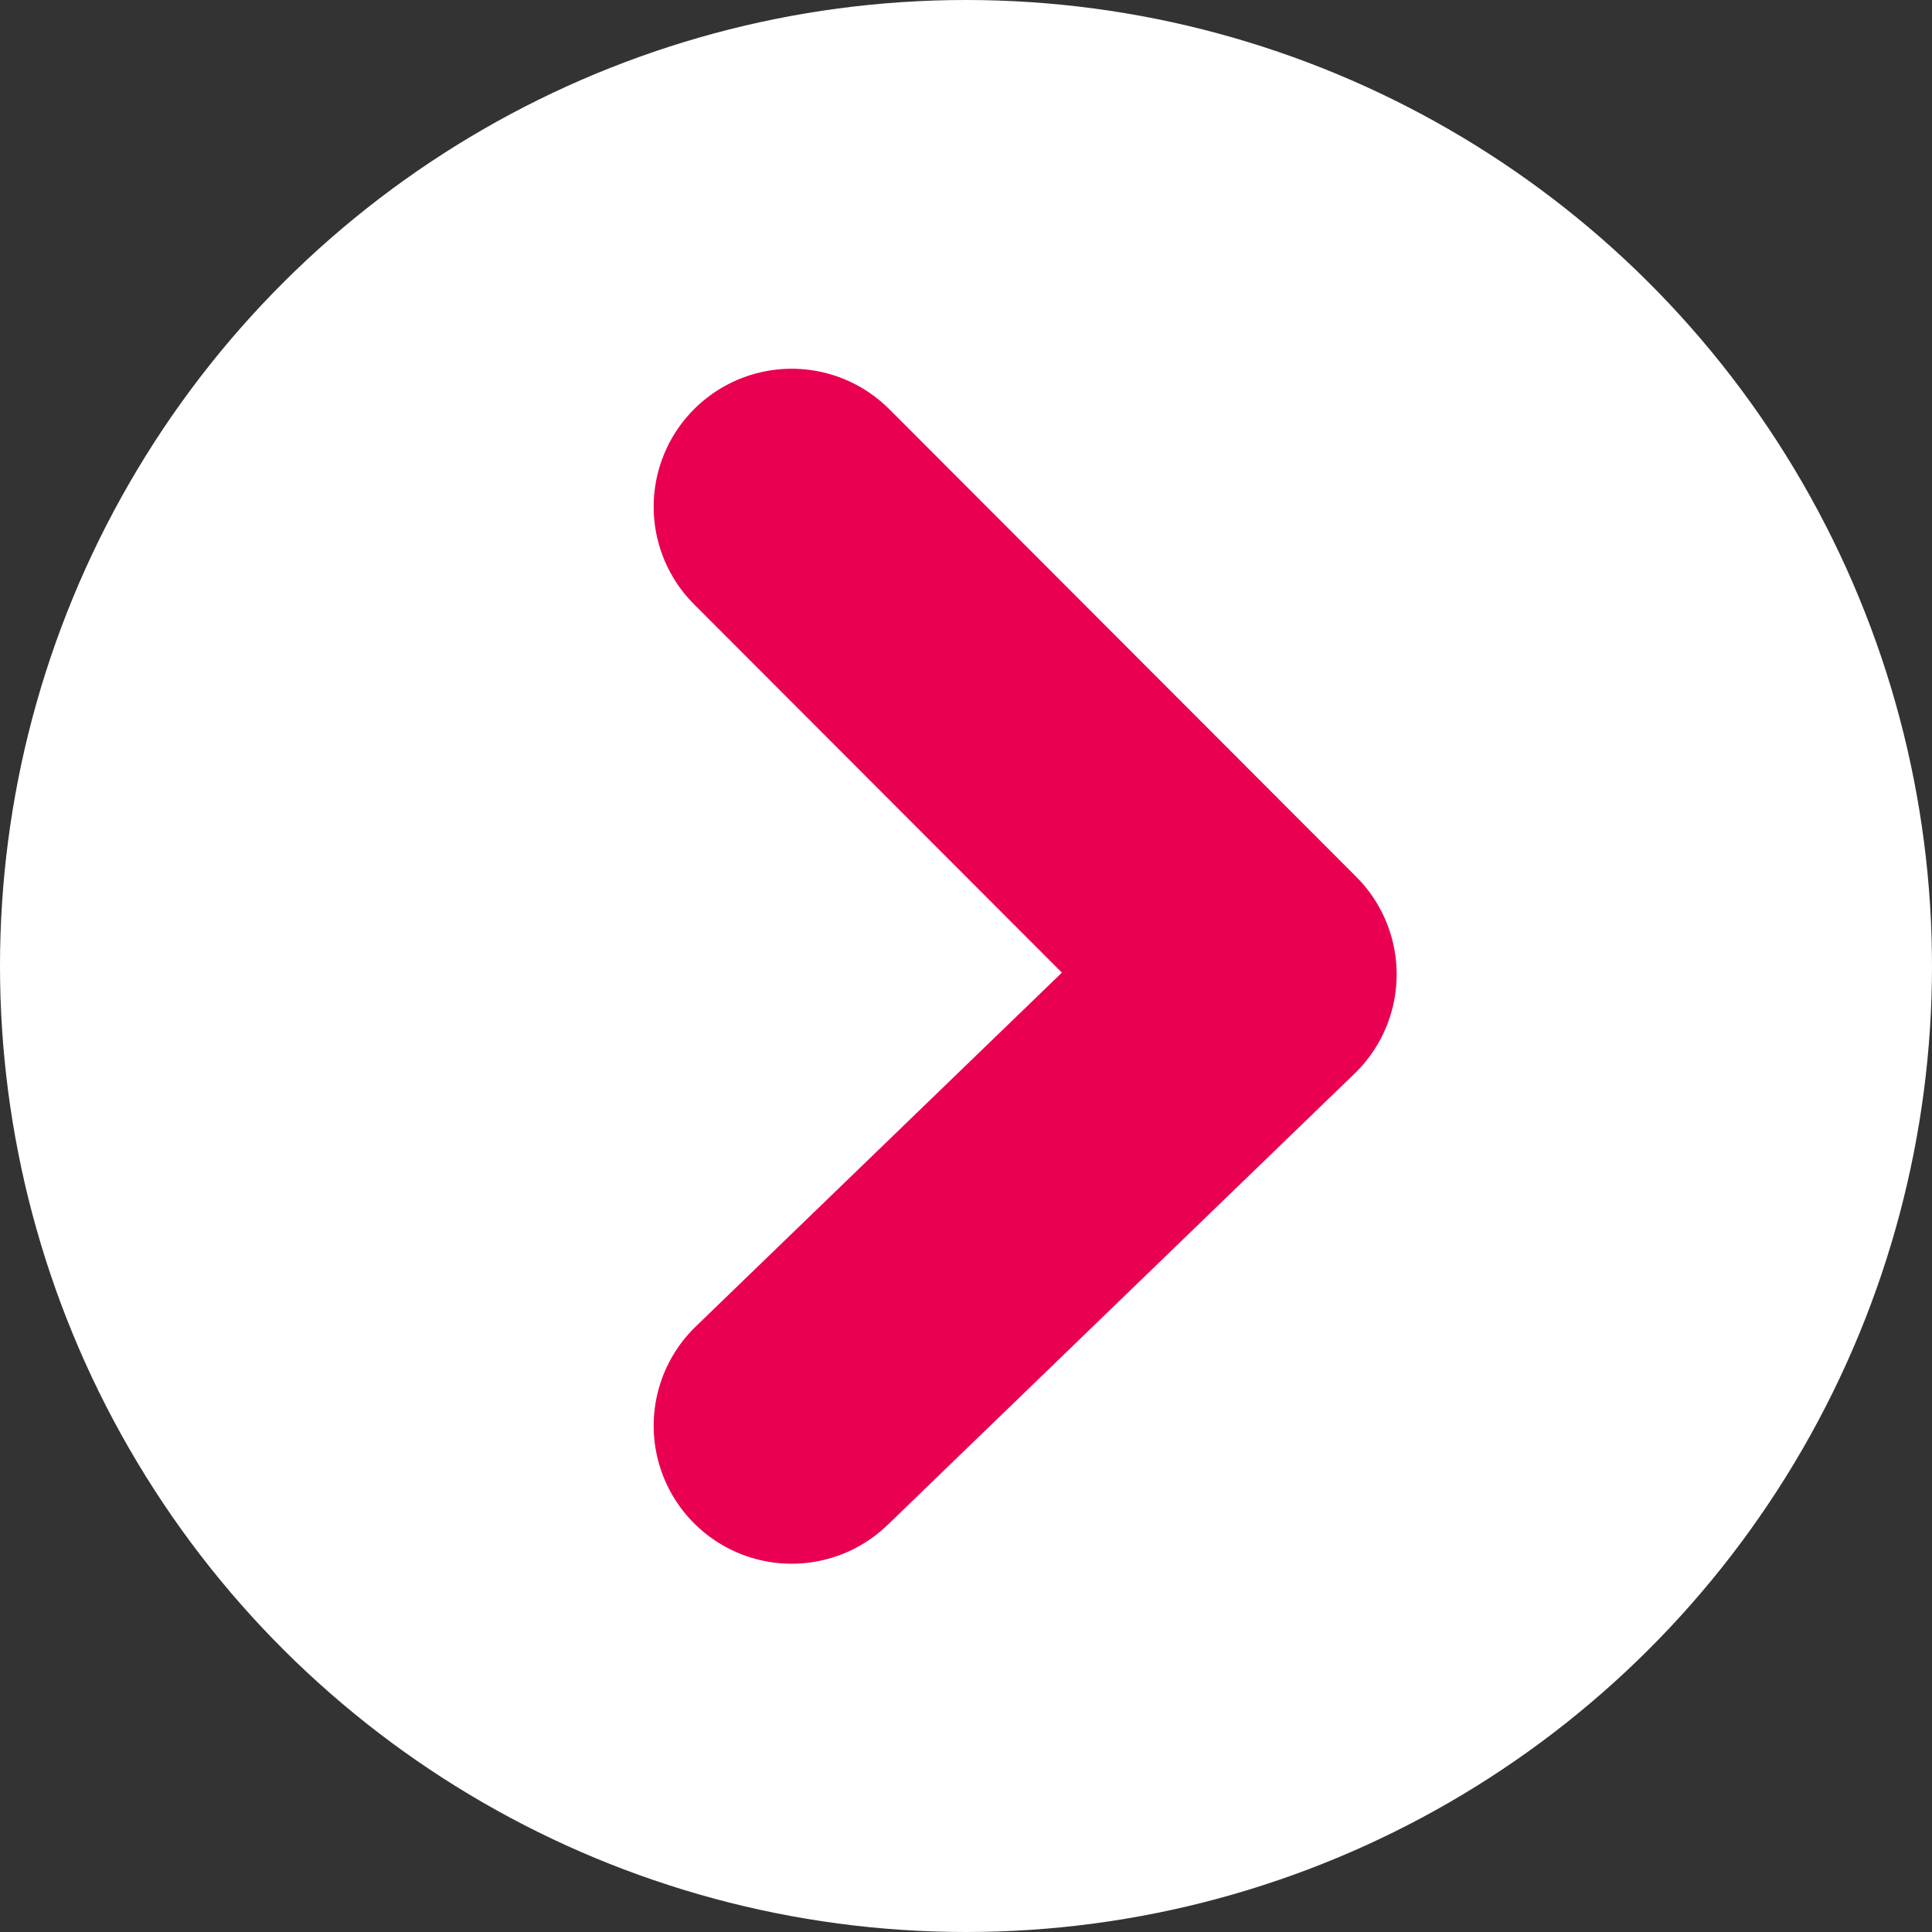
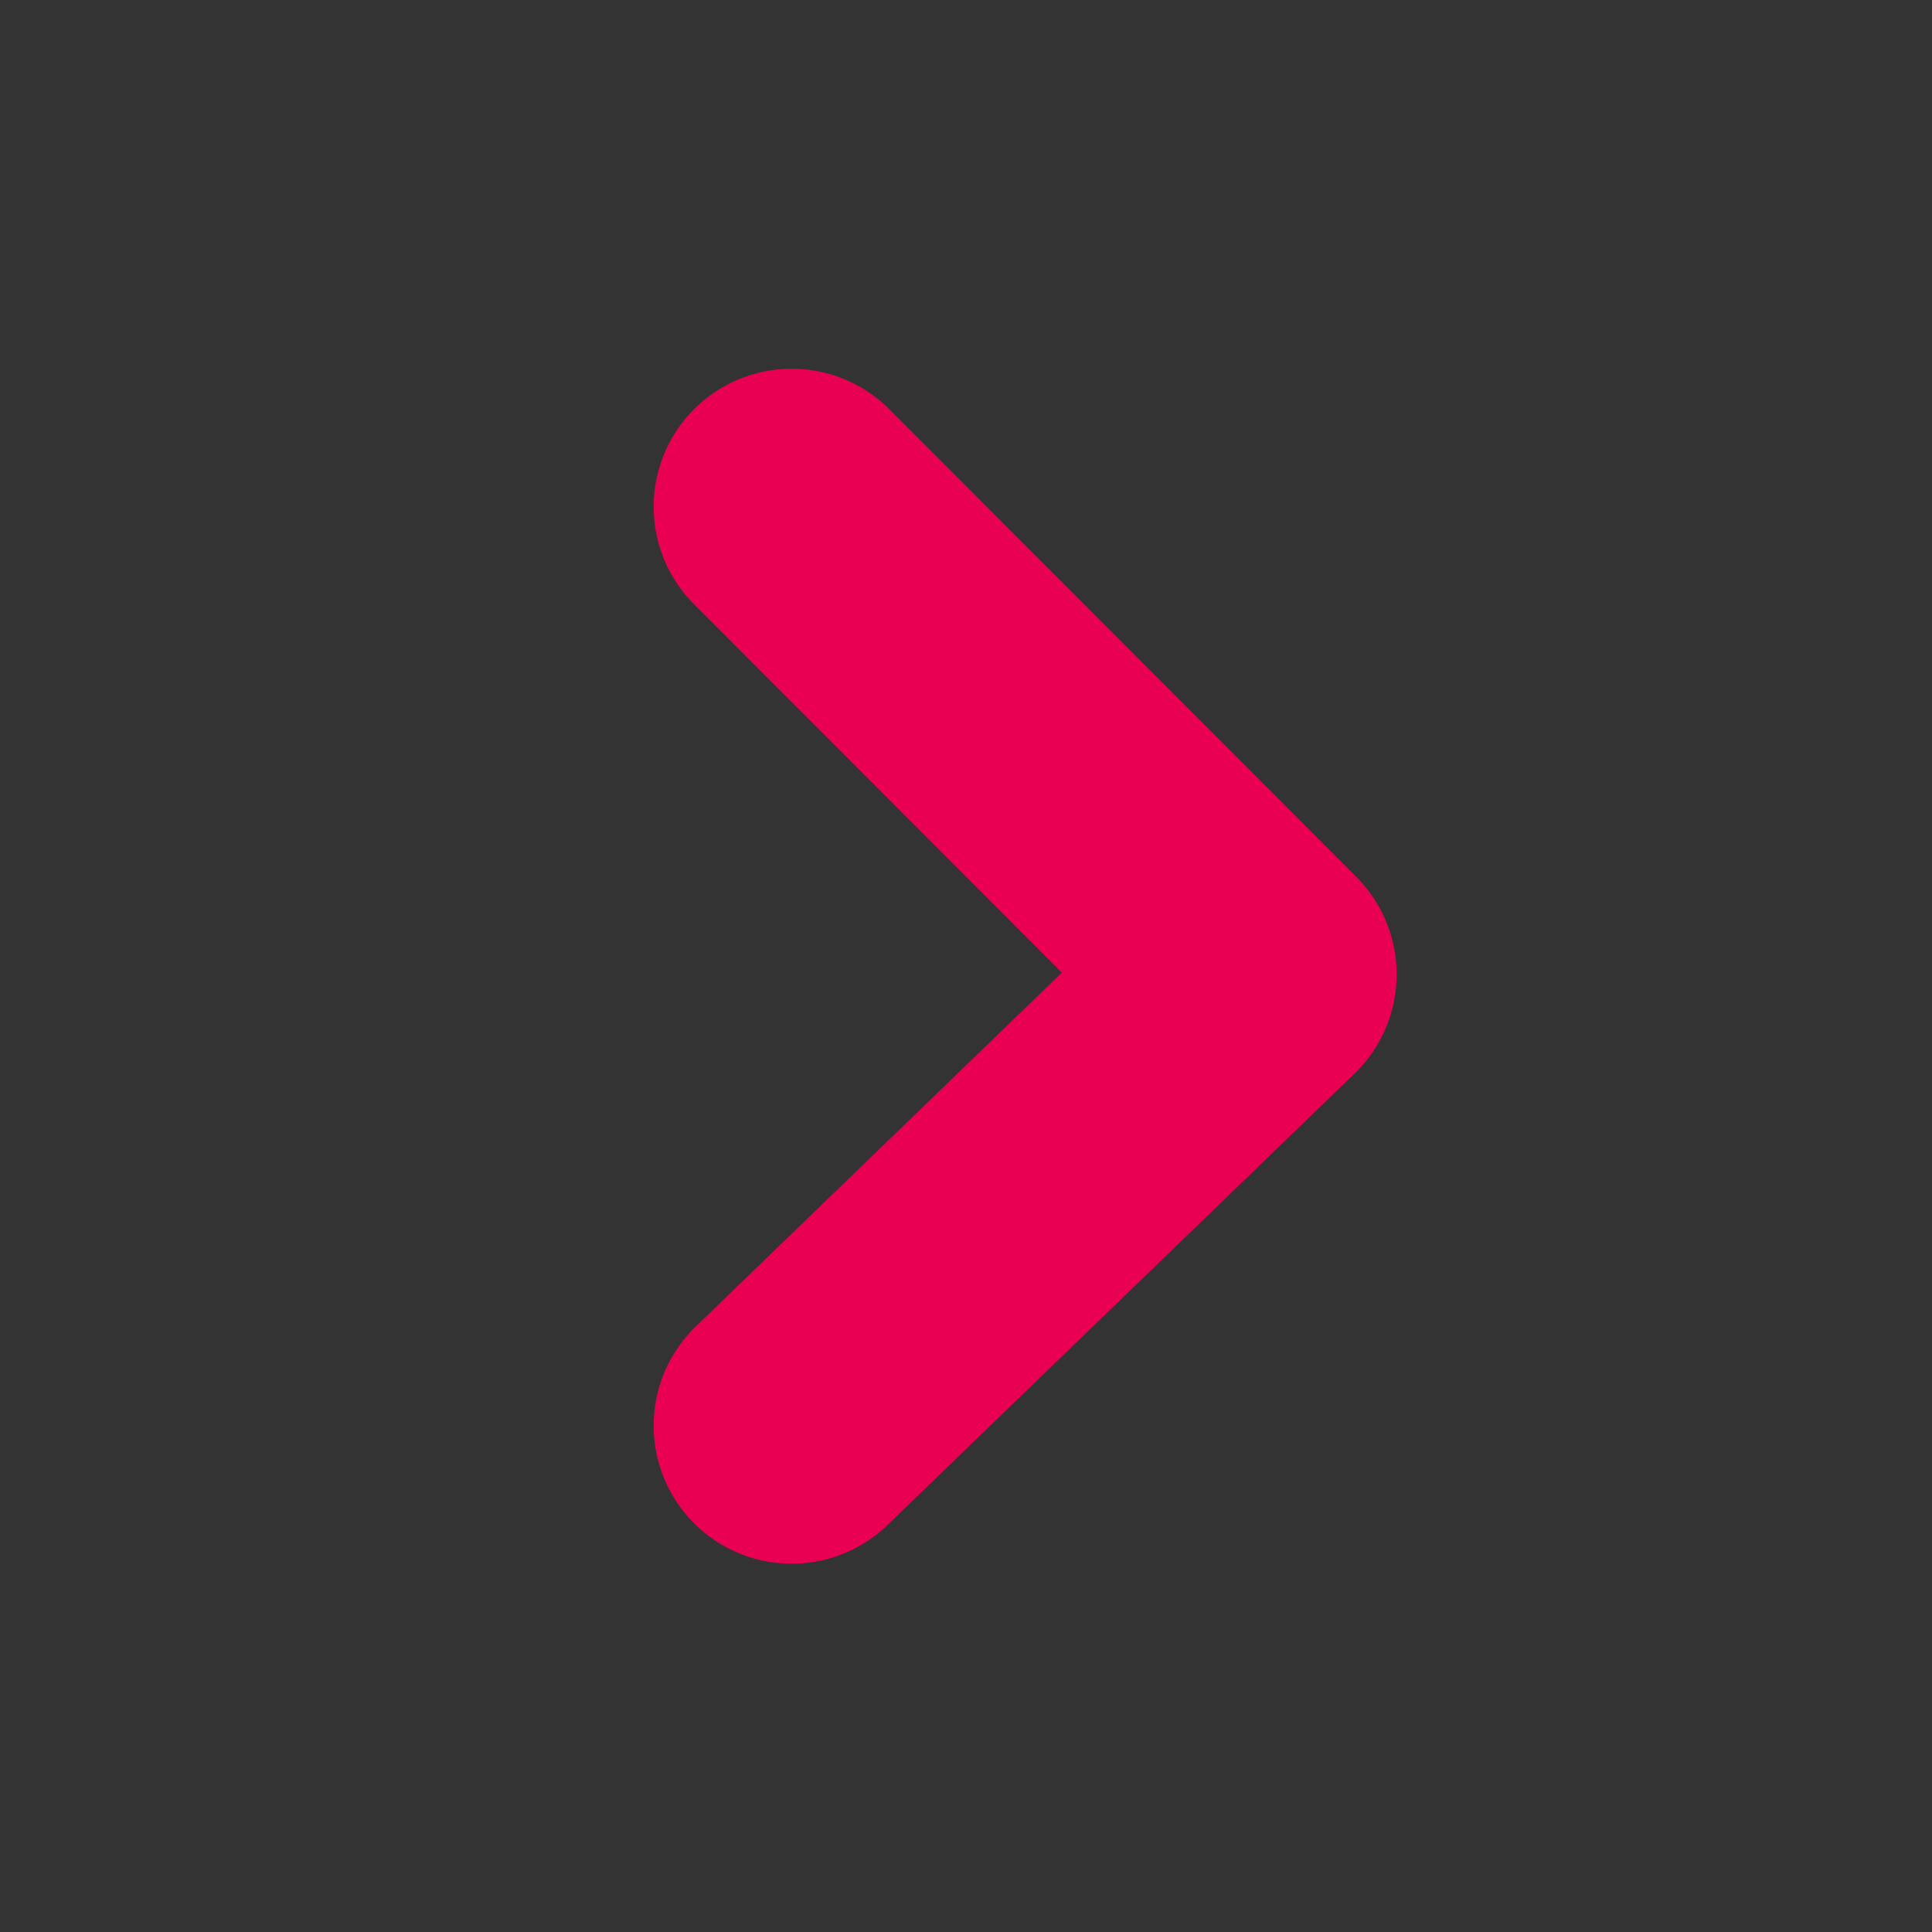
<svg xmlns="http://www.w3.org/2000/svg" width="21" height="21" viewBox="0 0 21 21">
  <rect x="0" y="0" width="21" height="21" fill="#333333" stroke="none" />
  <g transform="translate(-36.001 208.904) rotate(-90)">
-     <circle cx="10.5" cy="10.5" r="10.5" transform="translate(187.904 36.001)" fill="#fff" />
    <path d="M0,5.076,5.083,0,9.989,5.076" transform="translate(203.396 49.682) rotate(180)" fill="none" stroke="#e90052" stroke-linecap="round" stroke-linejoin="round" stroke-width="3" />
  </g>
</svg>